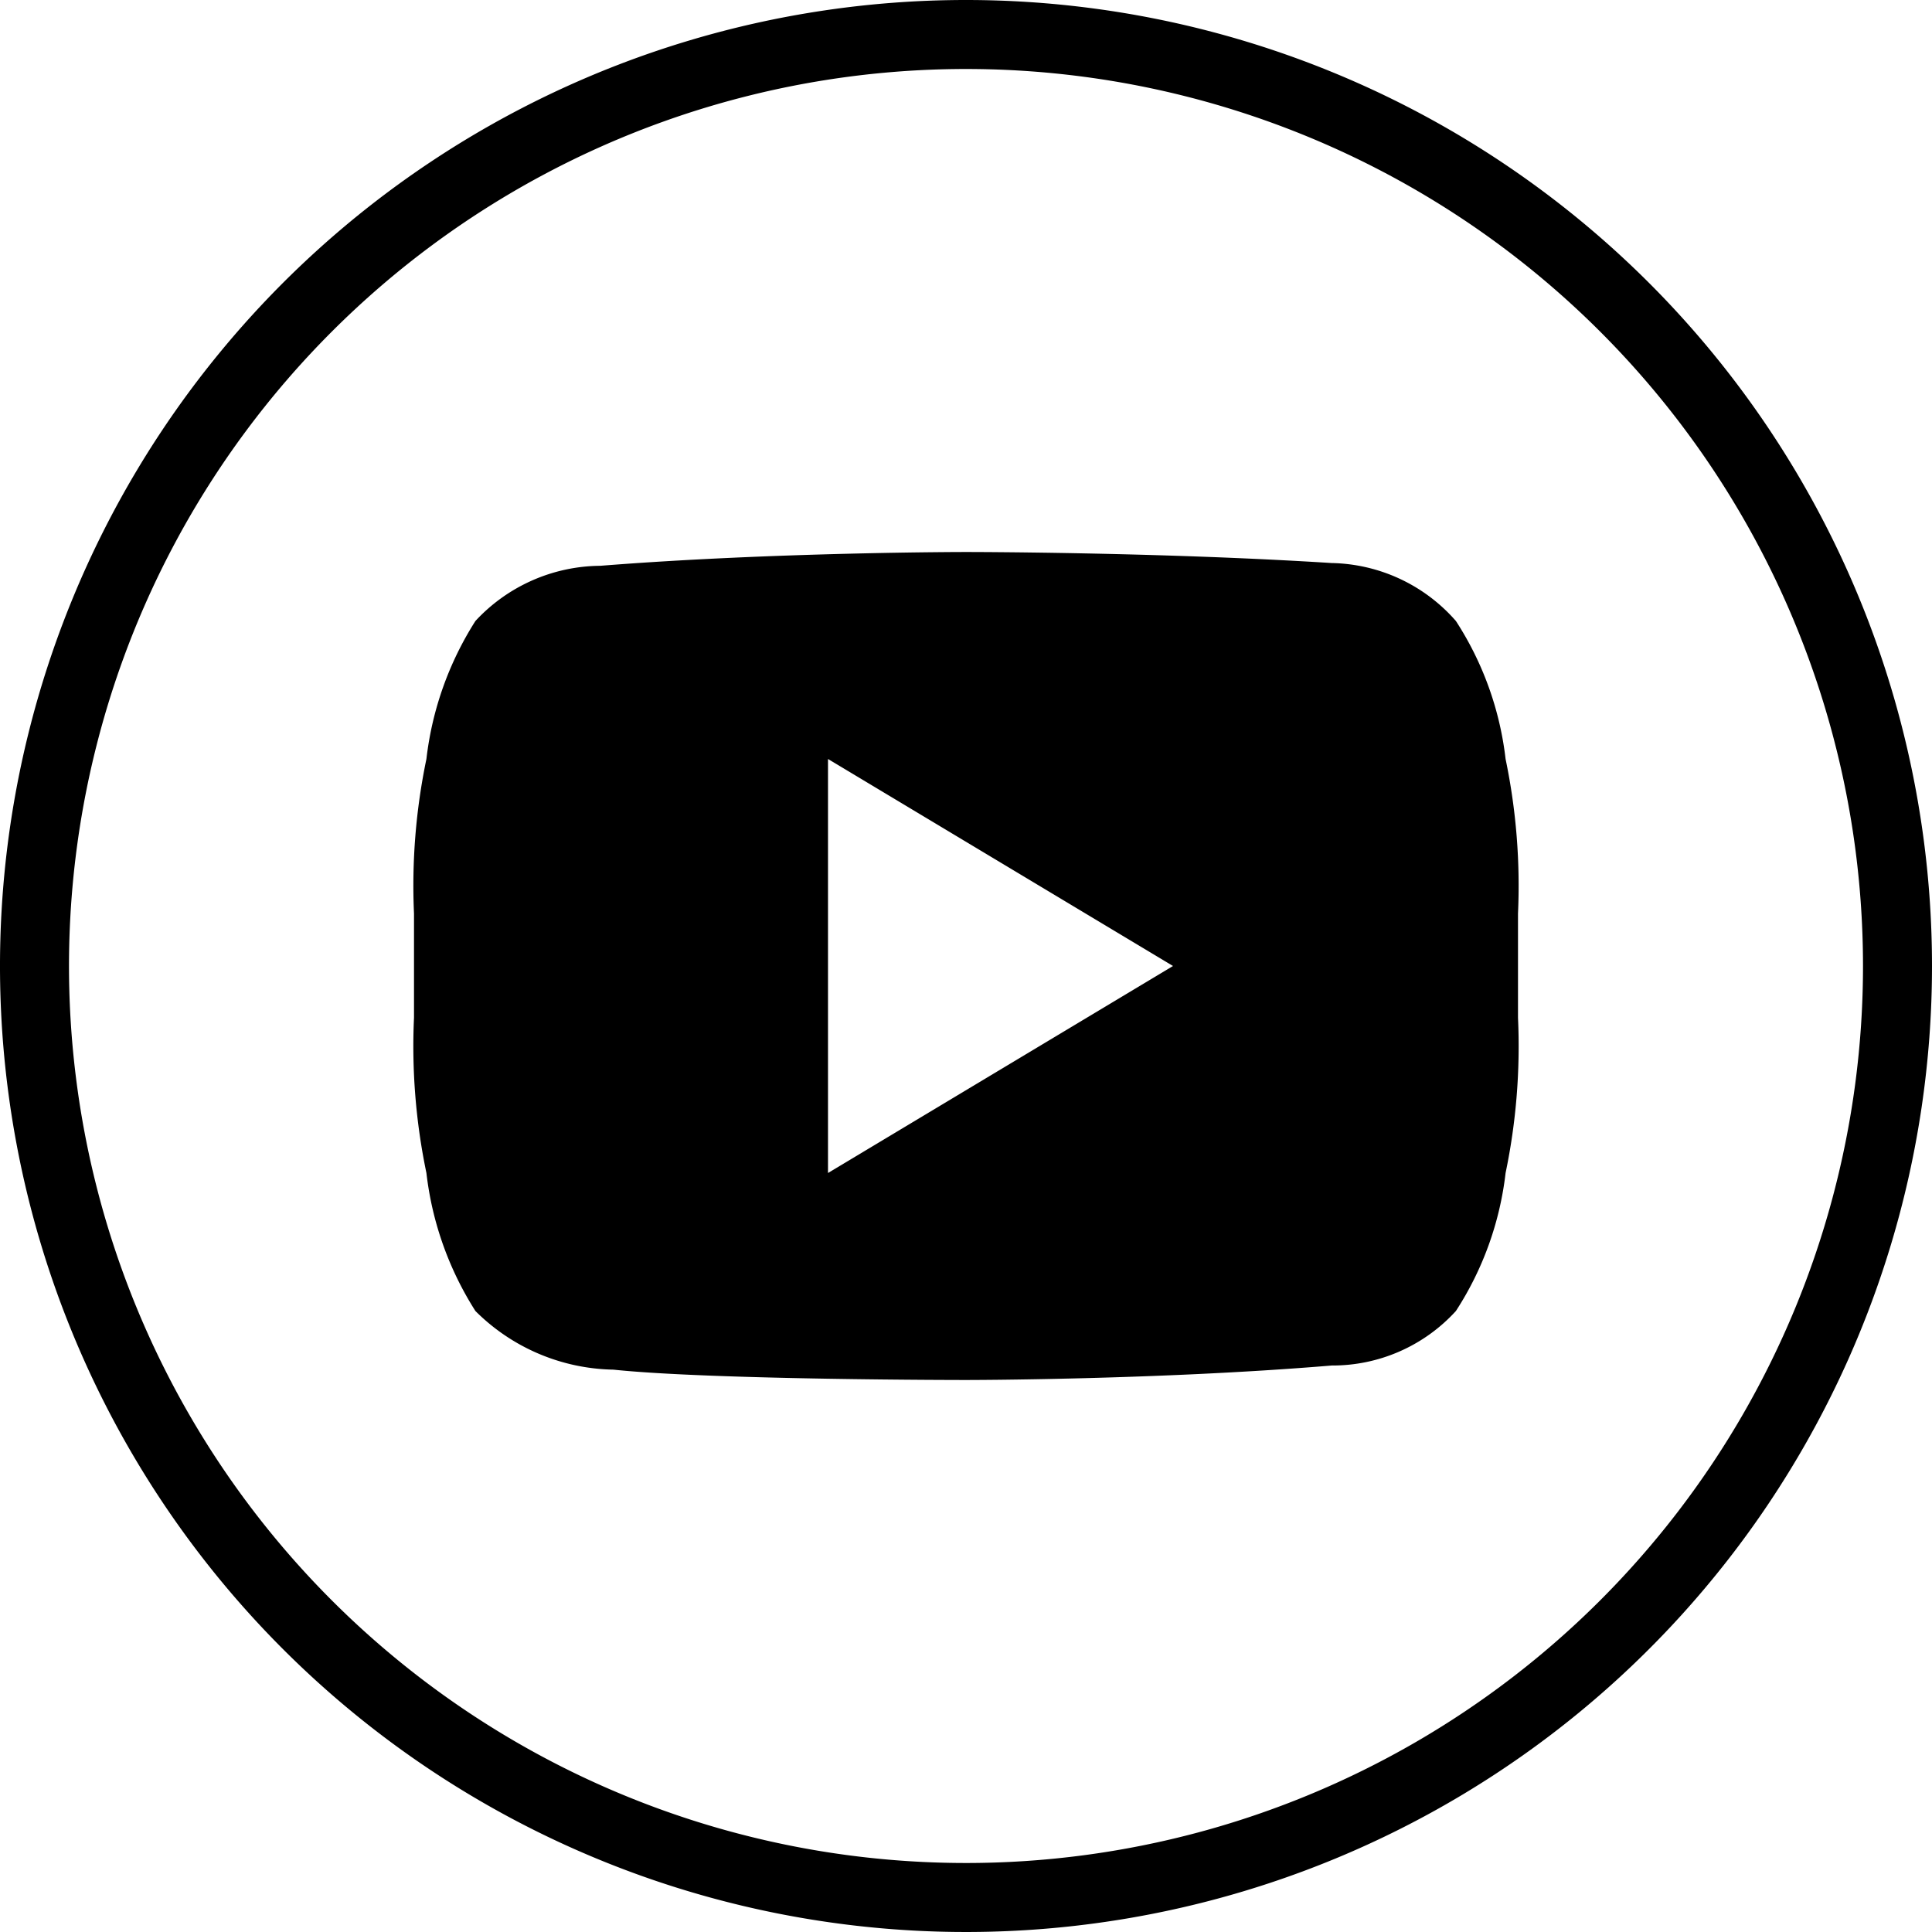
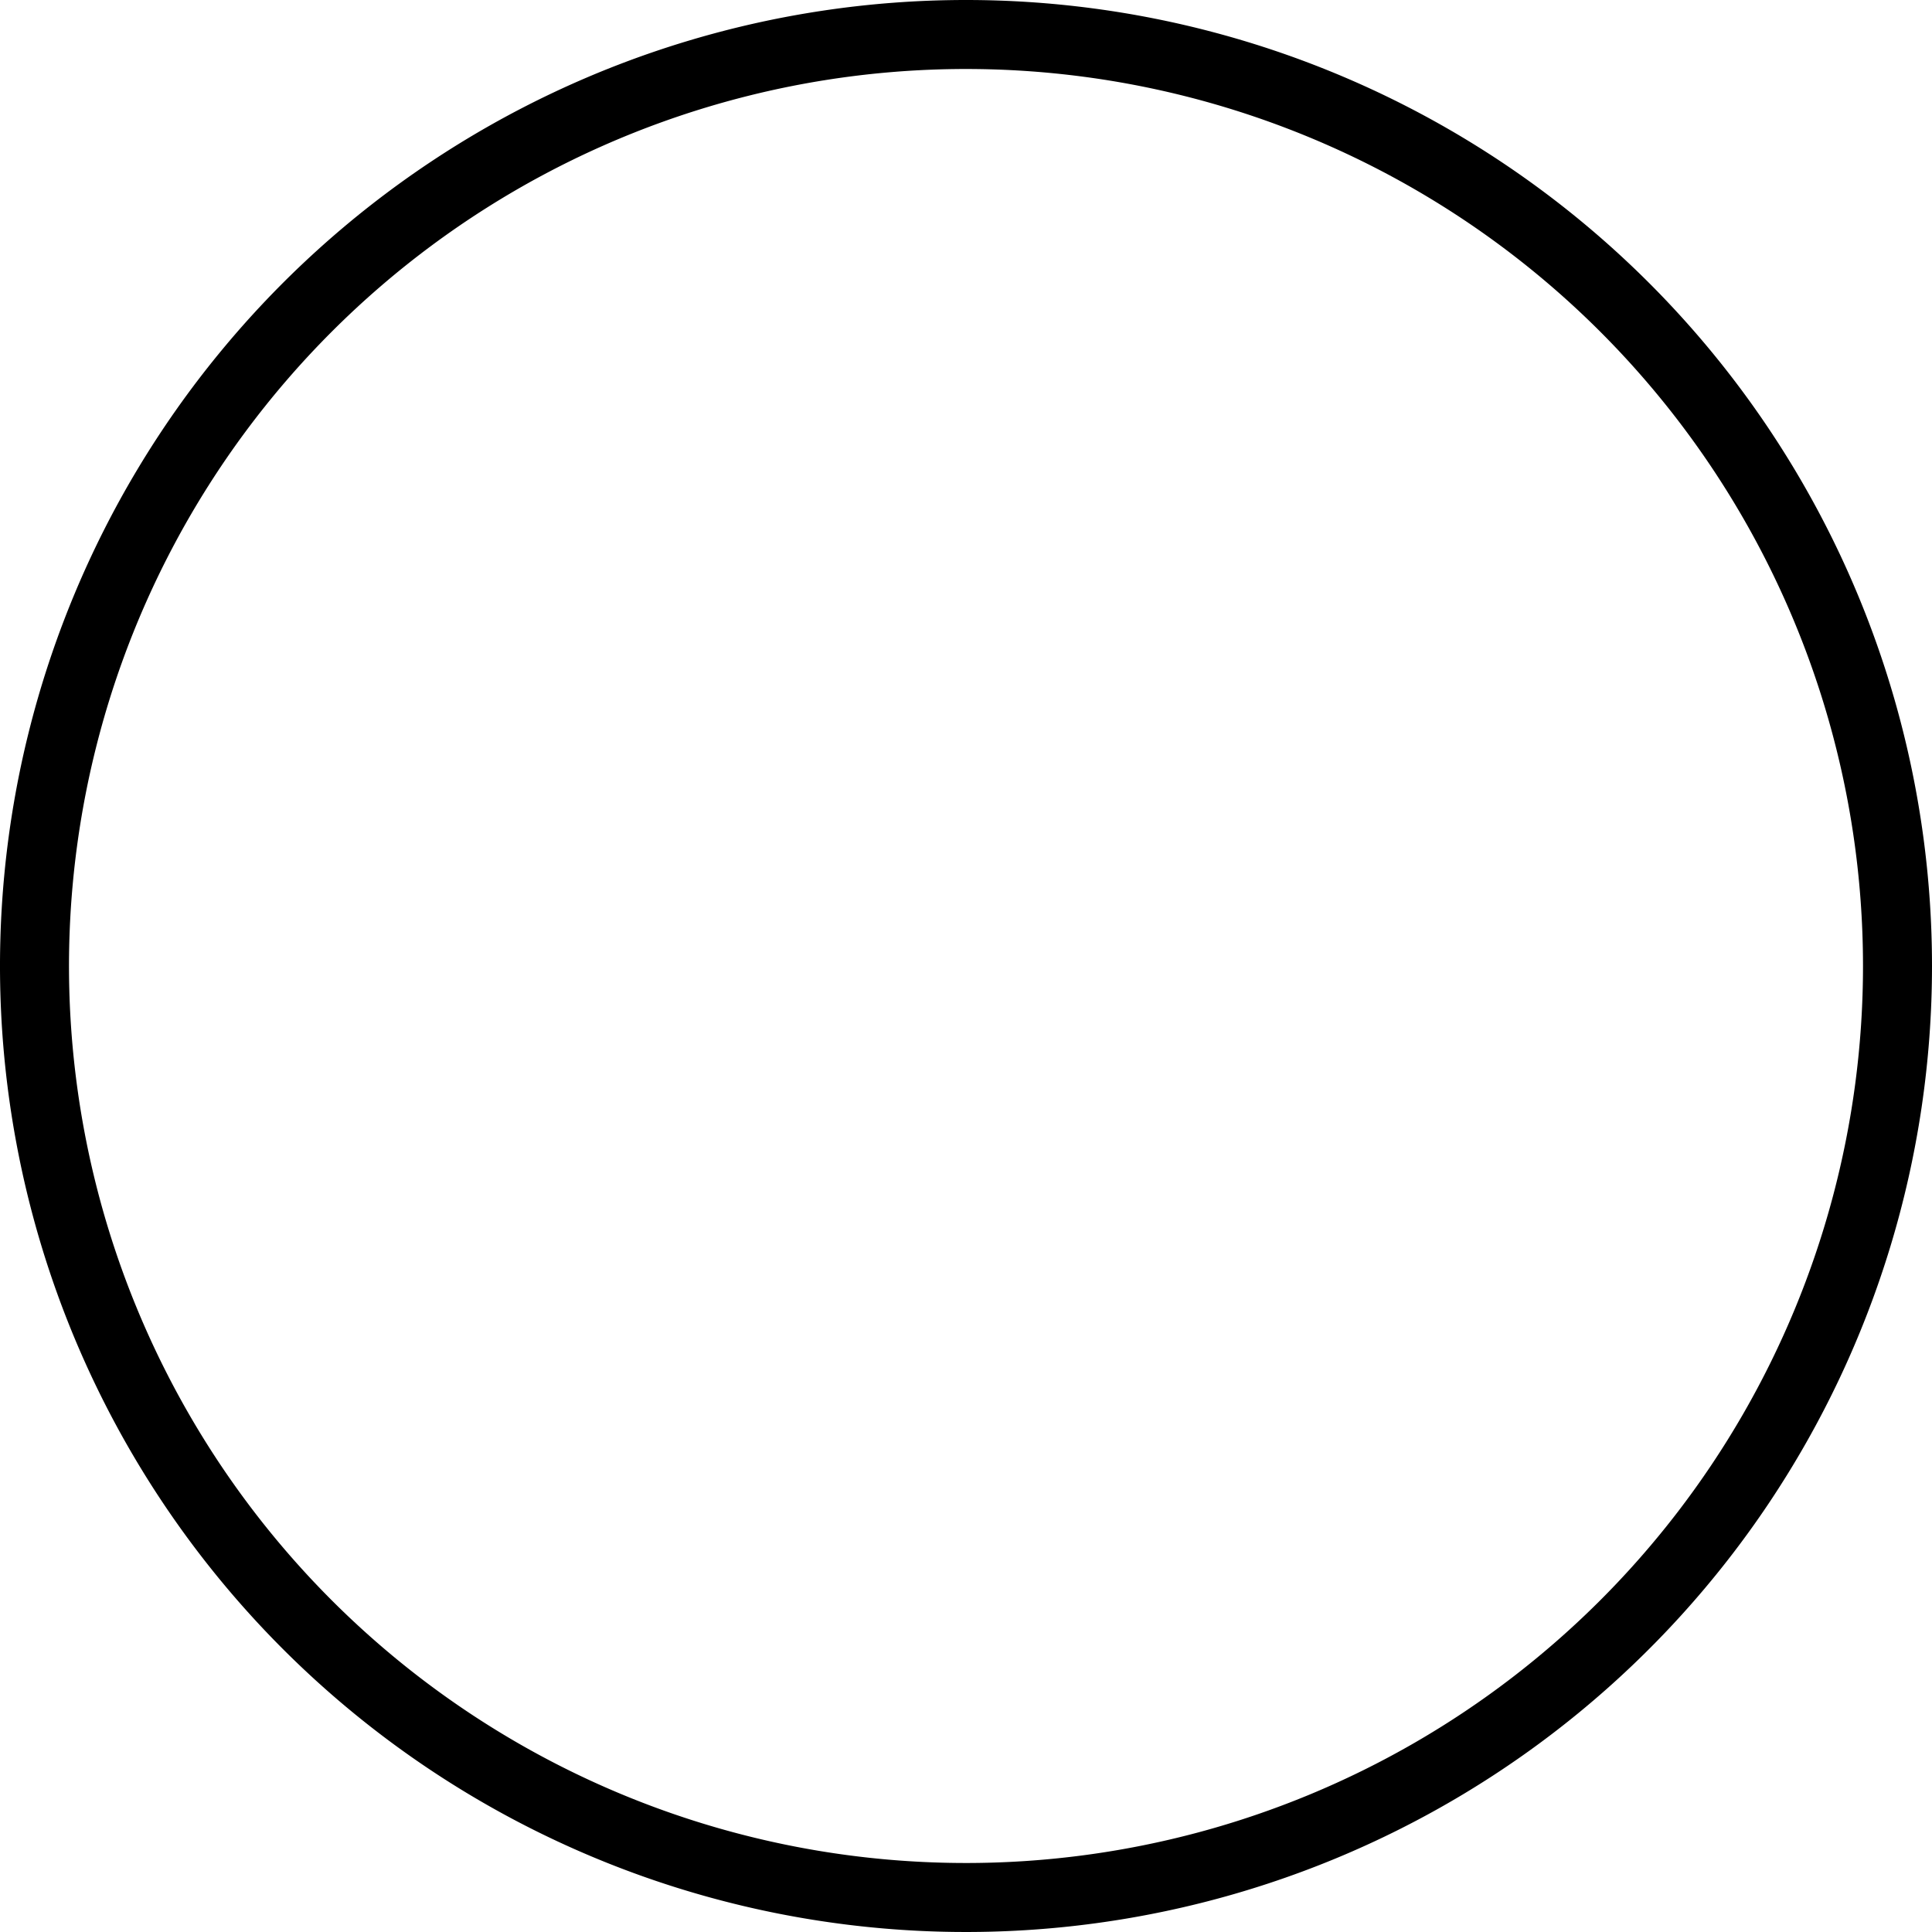
<svg xmlns="http://www.w3.org/2000/svg" t="1724817024685" class="icon" viewBox="0 0 1024 1024" version="1.1" p-id="49123" width="30" height="30">
  <path d="M512 0a512 512 0 1 0 512 512A512 512 0 0 0 512 0z m0 987.429a475.429 475.429 0 1 1 475.429-475.429 475.429 475.429 0 0 1-475.429 475.429z" fill="#000000" p-id="49124" />
-   <path d="M771.657 329.143a89.6 89.6 0 0 0-65.829-30.72C613.669 292.571 512 292.571 512 292.571s-101.669 0-193.829 7.314a91.063 91.063 0 0 0-66.194 29.257 172.983 172.983 0 0 0-25.966 73.143A329.143 329.143 0 0 0 219.429 484.206v55.223A329.143 329.143 0 0 0 226.011 621.714a172.983 172.983 0 0 0 25.966 73.143 106.057 106.057 0 0 0 73.143 31.086C377.417 731.429 512 731.429 512 731.429s101.669 0 193.829-7.68a88.503 88.503 0 0 0 65.829-28.891 170.057 170.057 0 0 0 26.331-73.143 329.143 329.143 0 0 0 6.583-82.286v-55.223a329.143 329.143 0 0 0-6.583-81.92 170.057 170.057 0 0 0-26.331-73.143zM438.857 621.714v-219.429l182.857 109.714z" fill="#000000" p-id="49125" />
</svg>